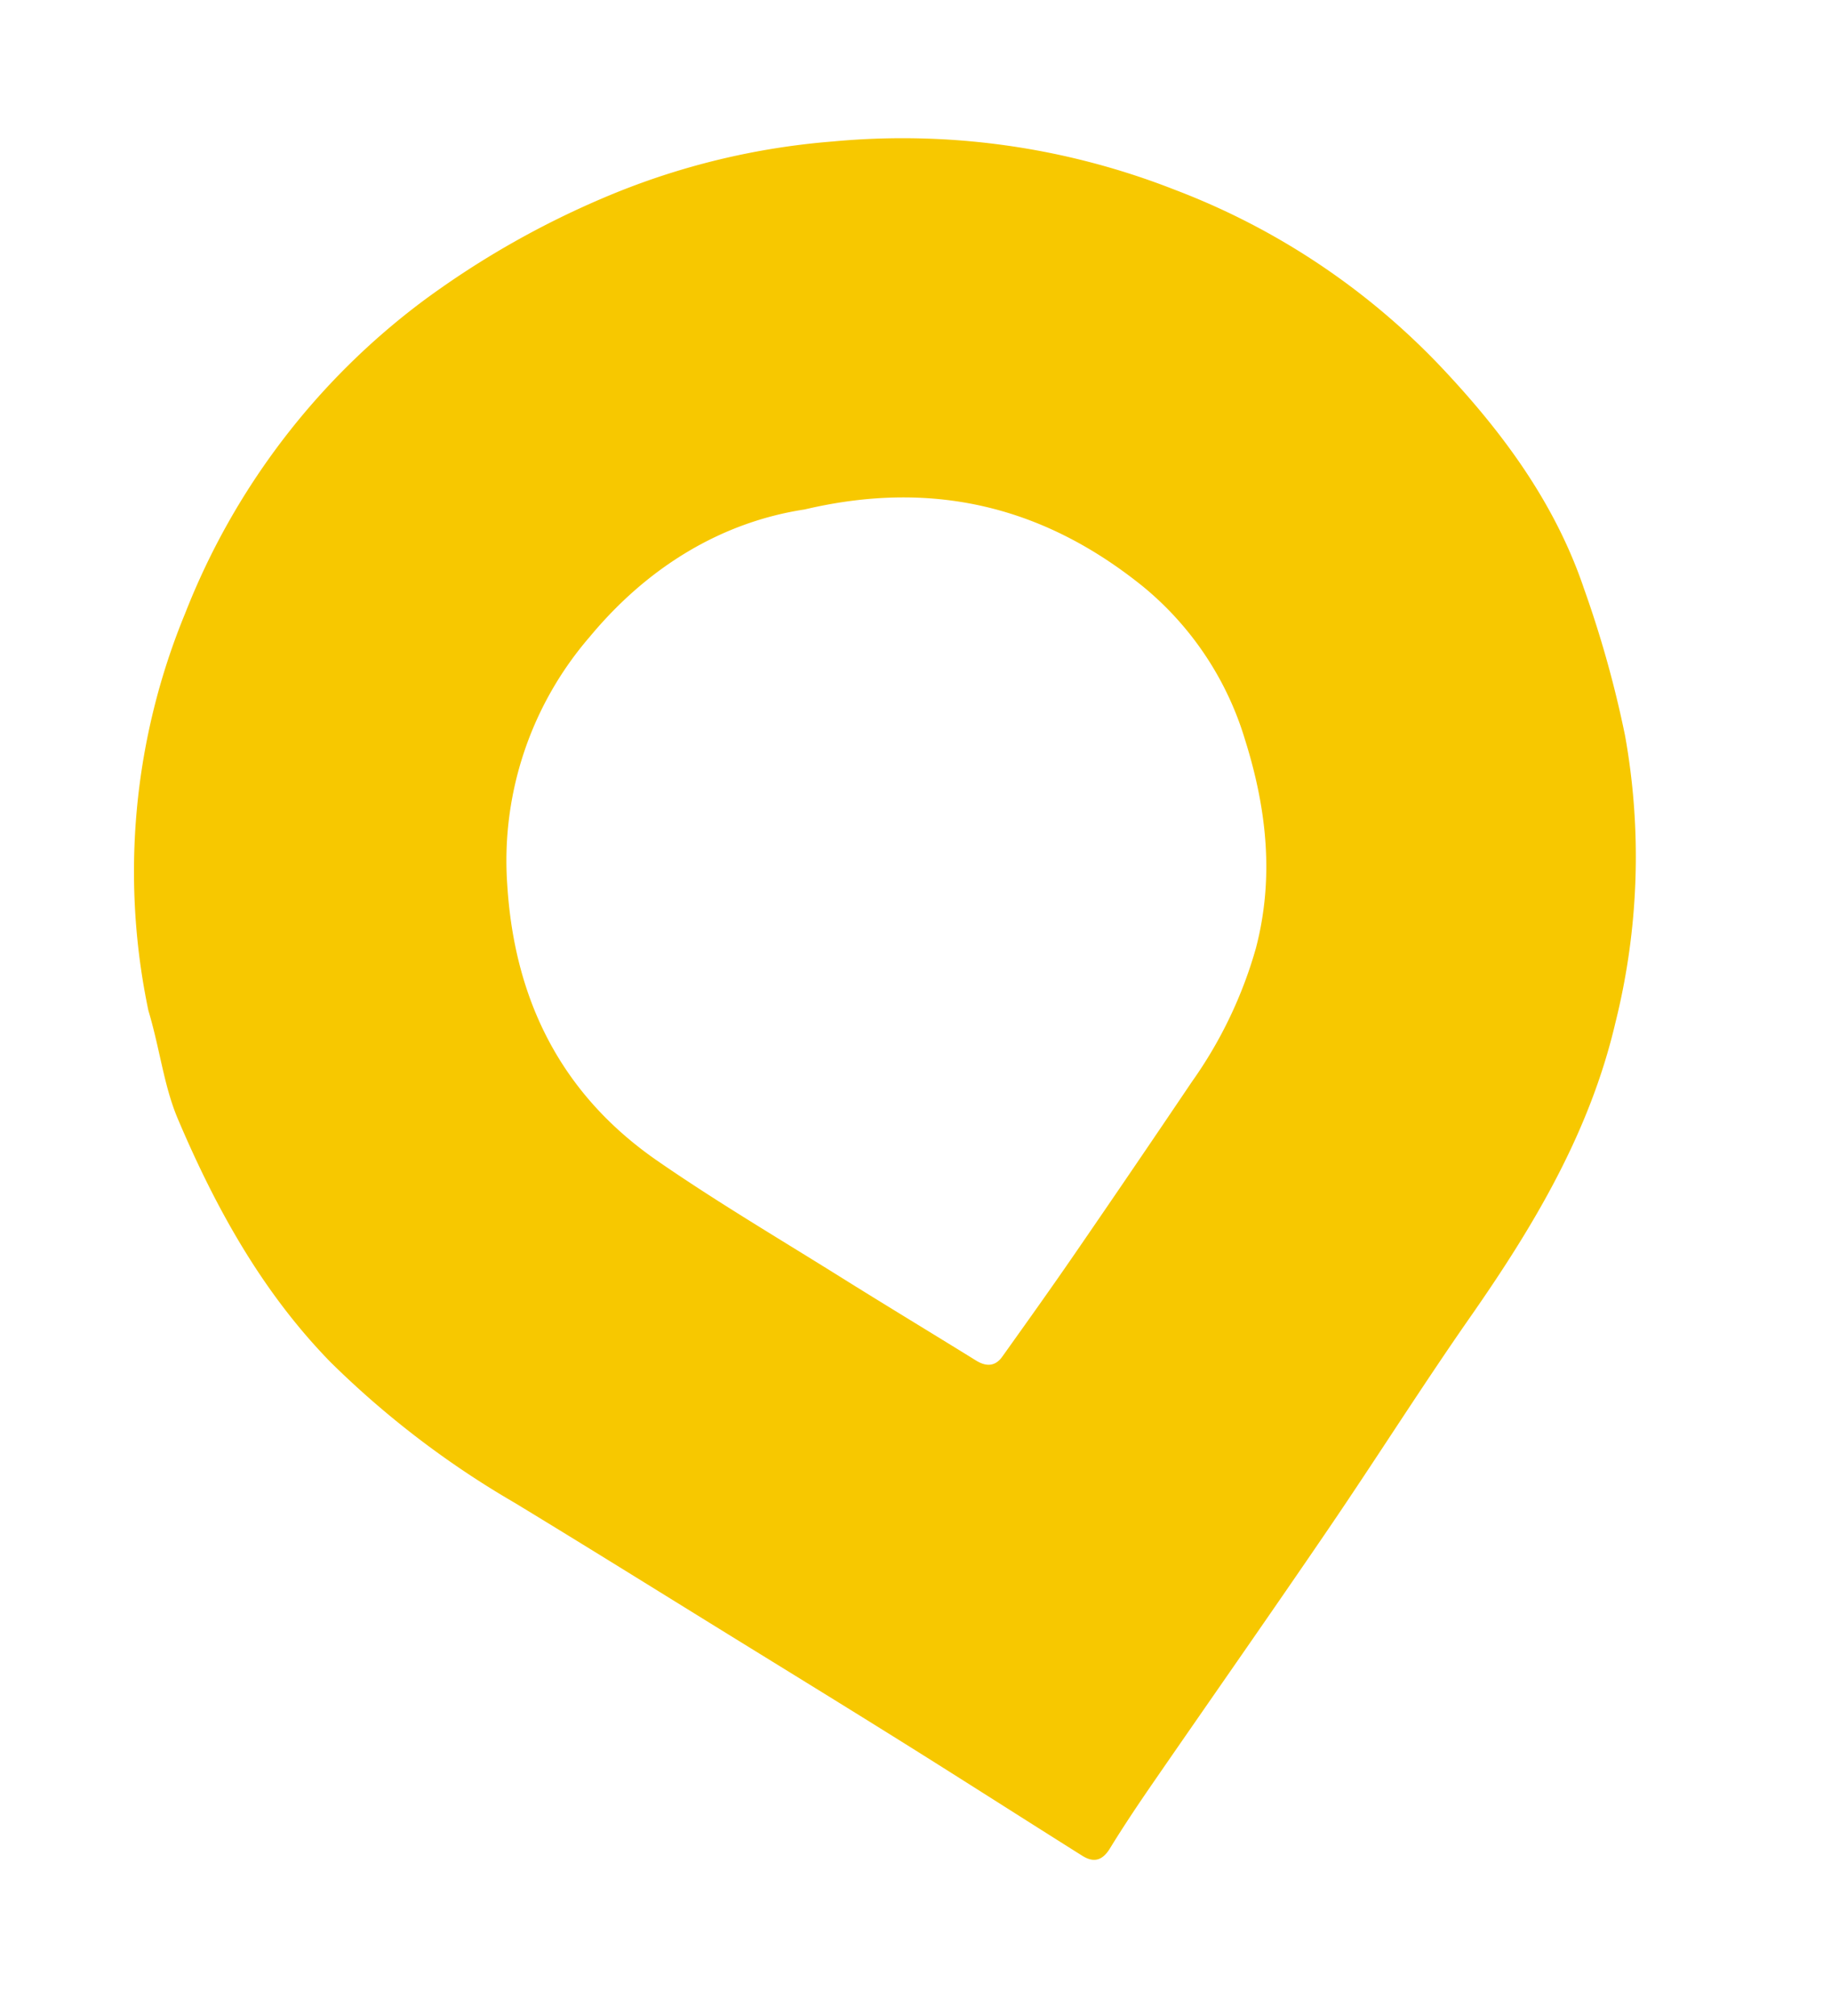
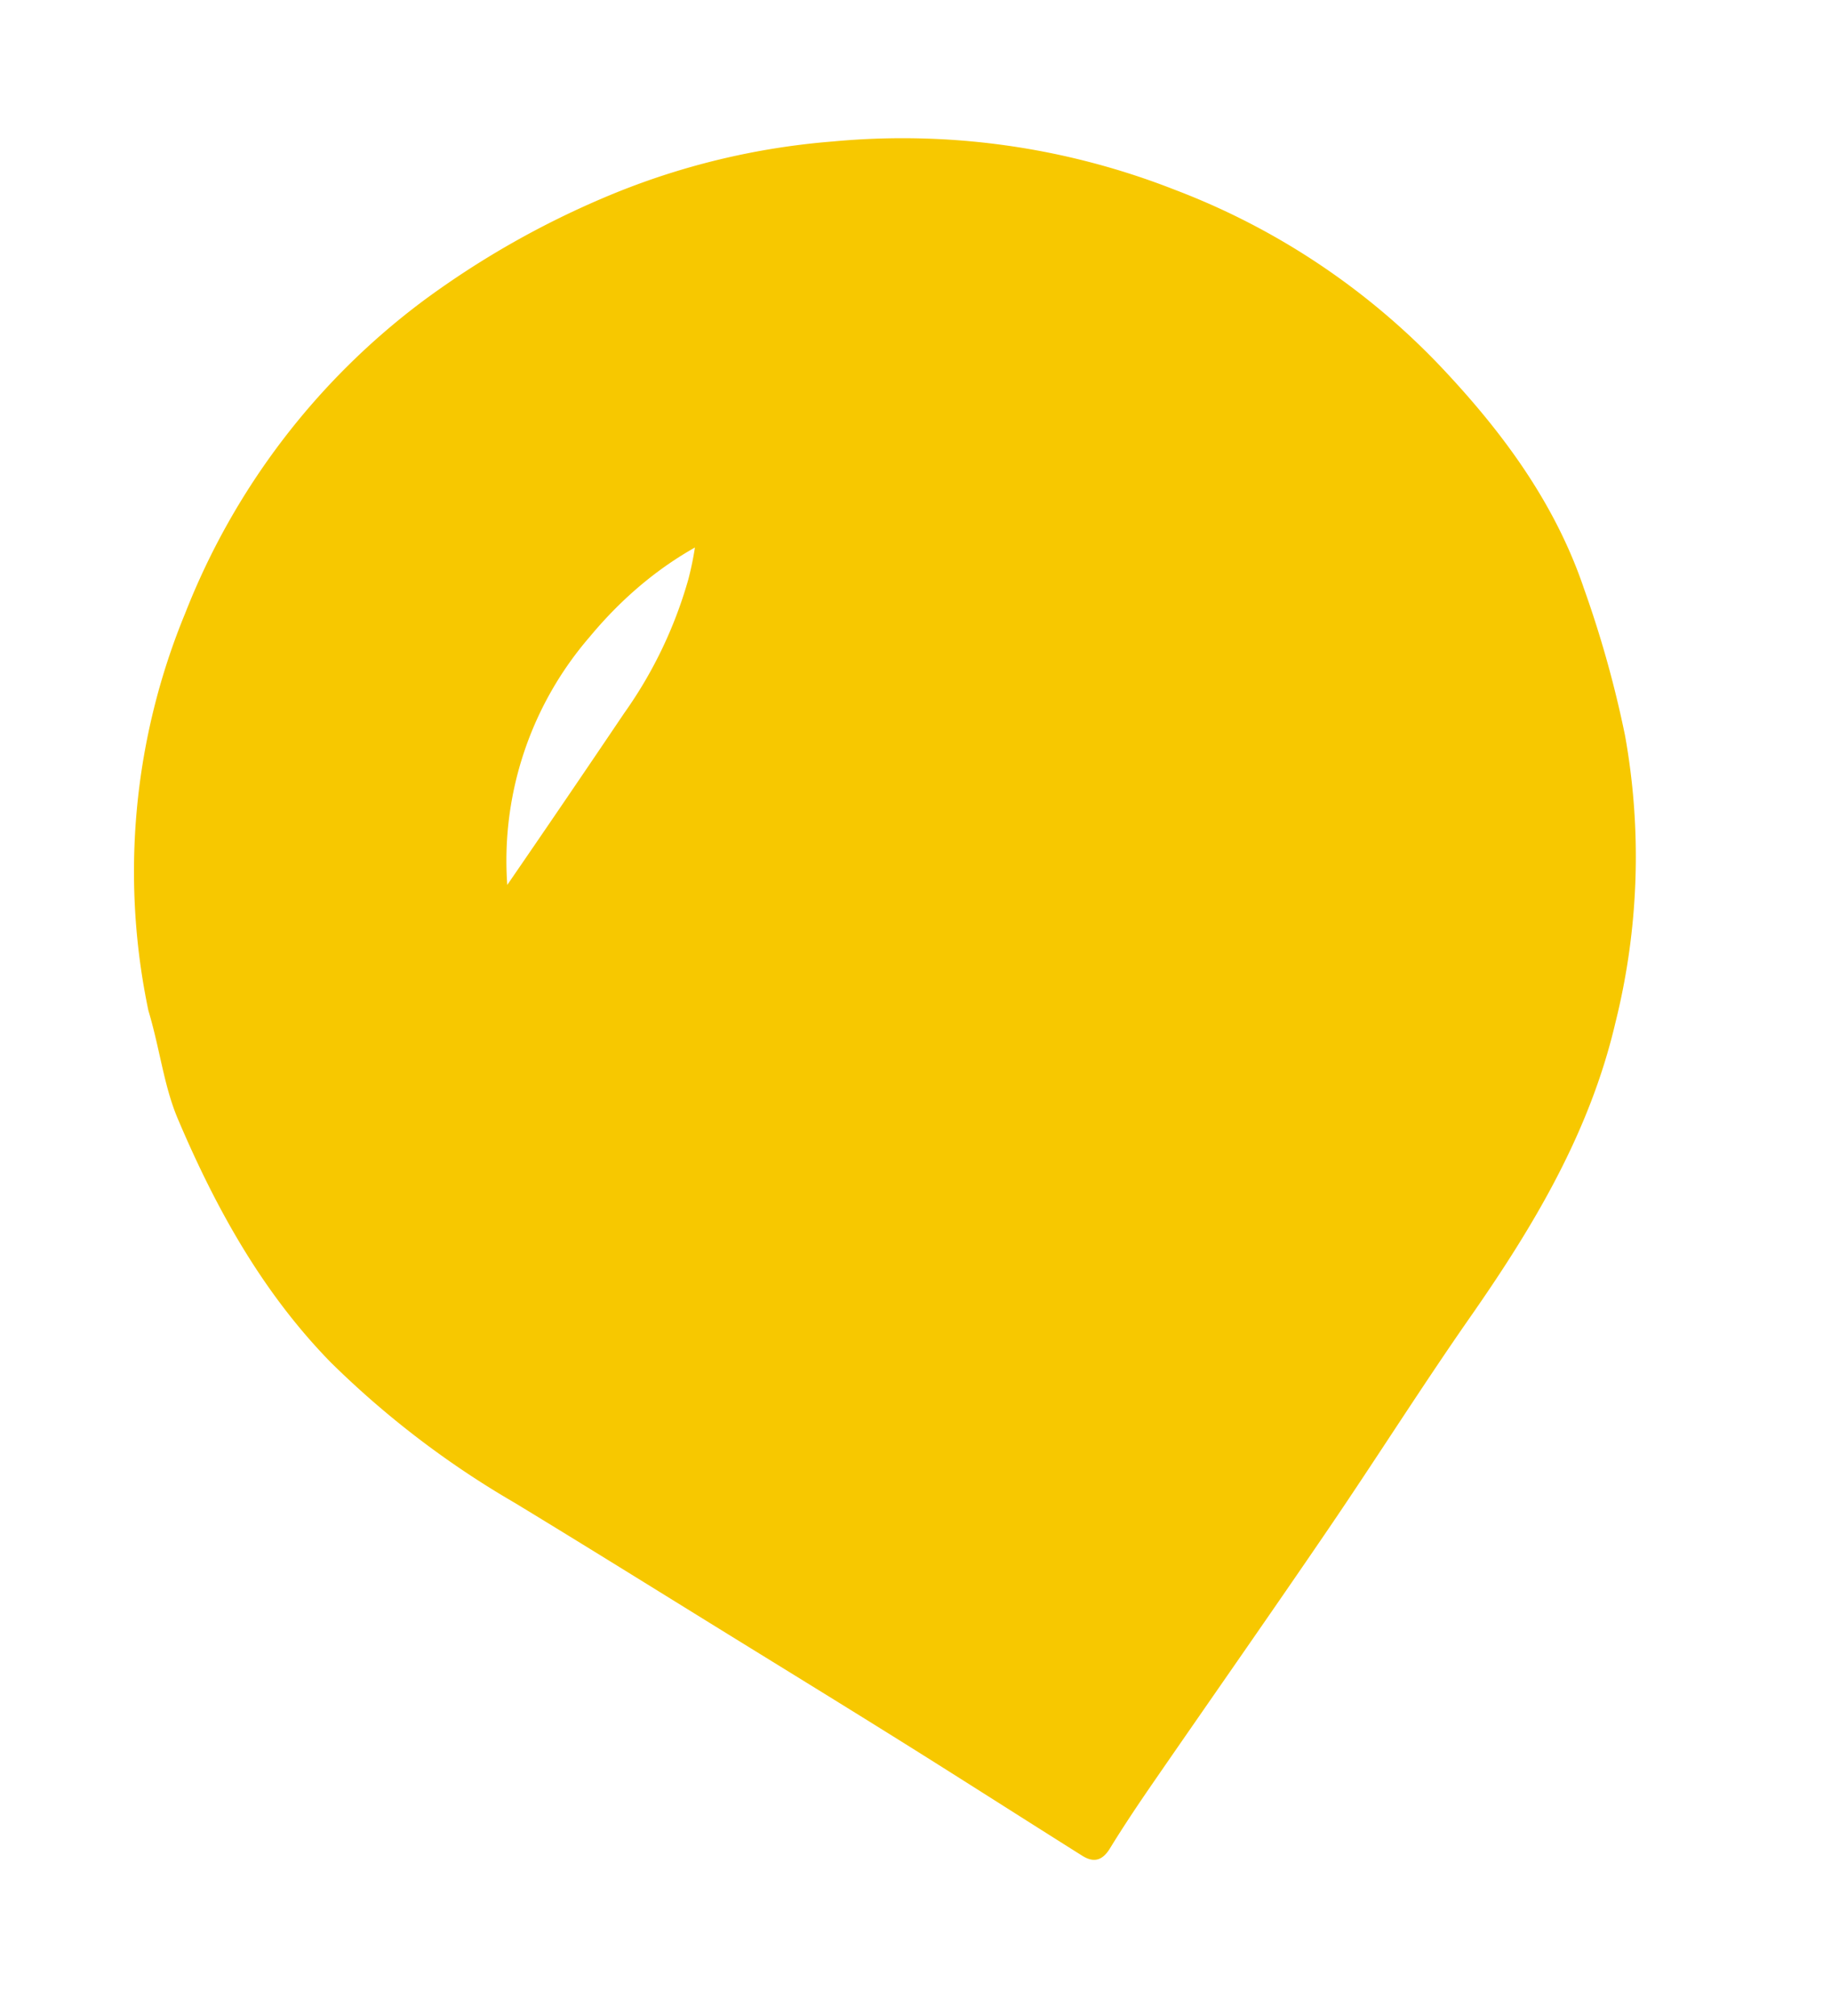
<svg xmlns="http://www.w3.org/2000/svg" width="195.656" height="215.321" viewBox="0 0 195.656 215.321">
-   <path d="M0,79.948A72.293,72.293,0,0,1,12.694,39.226,76.411,76.411,0,0,1,44.478,11.913,94.646,94.646,0,0,1,66.2,5.046a78.182,78.182,0,0,1,24.7-.677,79.526,79.526,0,0,1,34.552,12.592,76.825,76.825,0,0,1,23.77,24.149C154.247,49.289,158.3,58,159.444,67.8a115.944,115.944,0,0,1,1.025,16.235,73.147,73.147,0,0,1-7.393,29.8c-5.113,10.876-13.038,19.406-21.672,27.478-6.623,6.193-12.958,12.693-19.512,18.96-7.9,7.553-15.9,15-23.843,22.506-2.1,1.982-4.174,3.989-6.16,6.08-1.057,1.113-2.021,1.142-3.04.152-5.373-5.217-10.7-10.478-16.087-15.683-5.295-5.118-10.635-10.191-15.96-15.277-6.473-6.182-12.92-12.392-19.437-18.527A98.131,98.131,0,0,1,11.212,120.7C5.649,111.892,2.663,102.125.681,91.963c-.744-3.813-.324-7.6-.68-12.014M79.745,42.18c-8.917-.521-17.64,2.469-25.309,8.53a36.553,36.553,0,0,0-14.13,24.085c-1.817,12.251,1.019,23.1,9.54,32.138,5.3,5.62,11.01,10.852,16.569,16.223,4.08,3.942,8.222,7.82,12.32,11.743.921.882,1.871,1.067,2.835.184,3.308-3.028,6.618-6.056,9.873-9.142q8.061-7.641,16.051-15.357a46.491,46.491,0,0,0,9.664-12.538c3.5-6.968,4.221-14.334,3.5-21.952a33.687,33.687,0,0,0-7.269-18.342C105.044,47.492,94.2,41.861,79.745,42.18" transform="matrix(0.978, -0.208, 0.208, 0.978, -0.771, 29.74)" fill="#f7c800" />
+   <path d="M0,79.948A72.293,72.293,0,0,1,12.694,39.226,76.411,76.411,0,0,1,44.478,11.913,94.646,94.646,0,0,1,66.2,5.046a78.182,78.182,0,0,1,24.7-.677,79.526,79.526,0,0,1,34.552,12.592,76.825,76.825,0,0,1,23.77,24.149C154.247,49.289,158.3,58,159.444,67.8a115.944,115.944,0,0,1,1.025,16.235,73.147,73.147,0,0,1-7.393,29.8c-5.113,10.876-13.038,19.406-21.672,27.478-6.623,6.193-12.958,12.693-19.512,18.96-7.9,7.553-15.9,15-23.843,22.506-2.1,1.982-4.174,3.989-6.16,6.08-1.057,1.113-2.021,1.142-3.04.152-5.373-5.217-10.7-10.478-16.087-15.683-5.295-5.118-10.635-10.191-15.96-15.277-6.473-6.182-12.92-12.392-19.437-18.527A98.131,98.131,0,0,1,11.212,120.7C5.649,111.892,2.663,102.125.681,91.963c-.744-3.813-.324-7.6-.68-12.014M79.745,42.18c-8.917-.521-17.64,2.469-25.309,8.53a36.553,36.553,0,0,0-14.13,24.085q8.061-7.641,16.051-15.357a46.491,46.491,0,0,0,9.664-12.538c3.5-6.968,4.221-14.334,3.5-21.952a33.687,33.687,0,0,0-7.269-18.342C105.044,47.492,94.2,41.861,79.745,42.18" transform="matrix(0.978, -0.208, 0.208, 0.978, -0.771, 29.74)" fill="#f7c800" />
</svg>